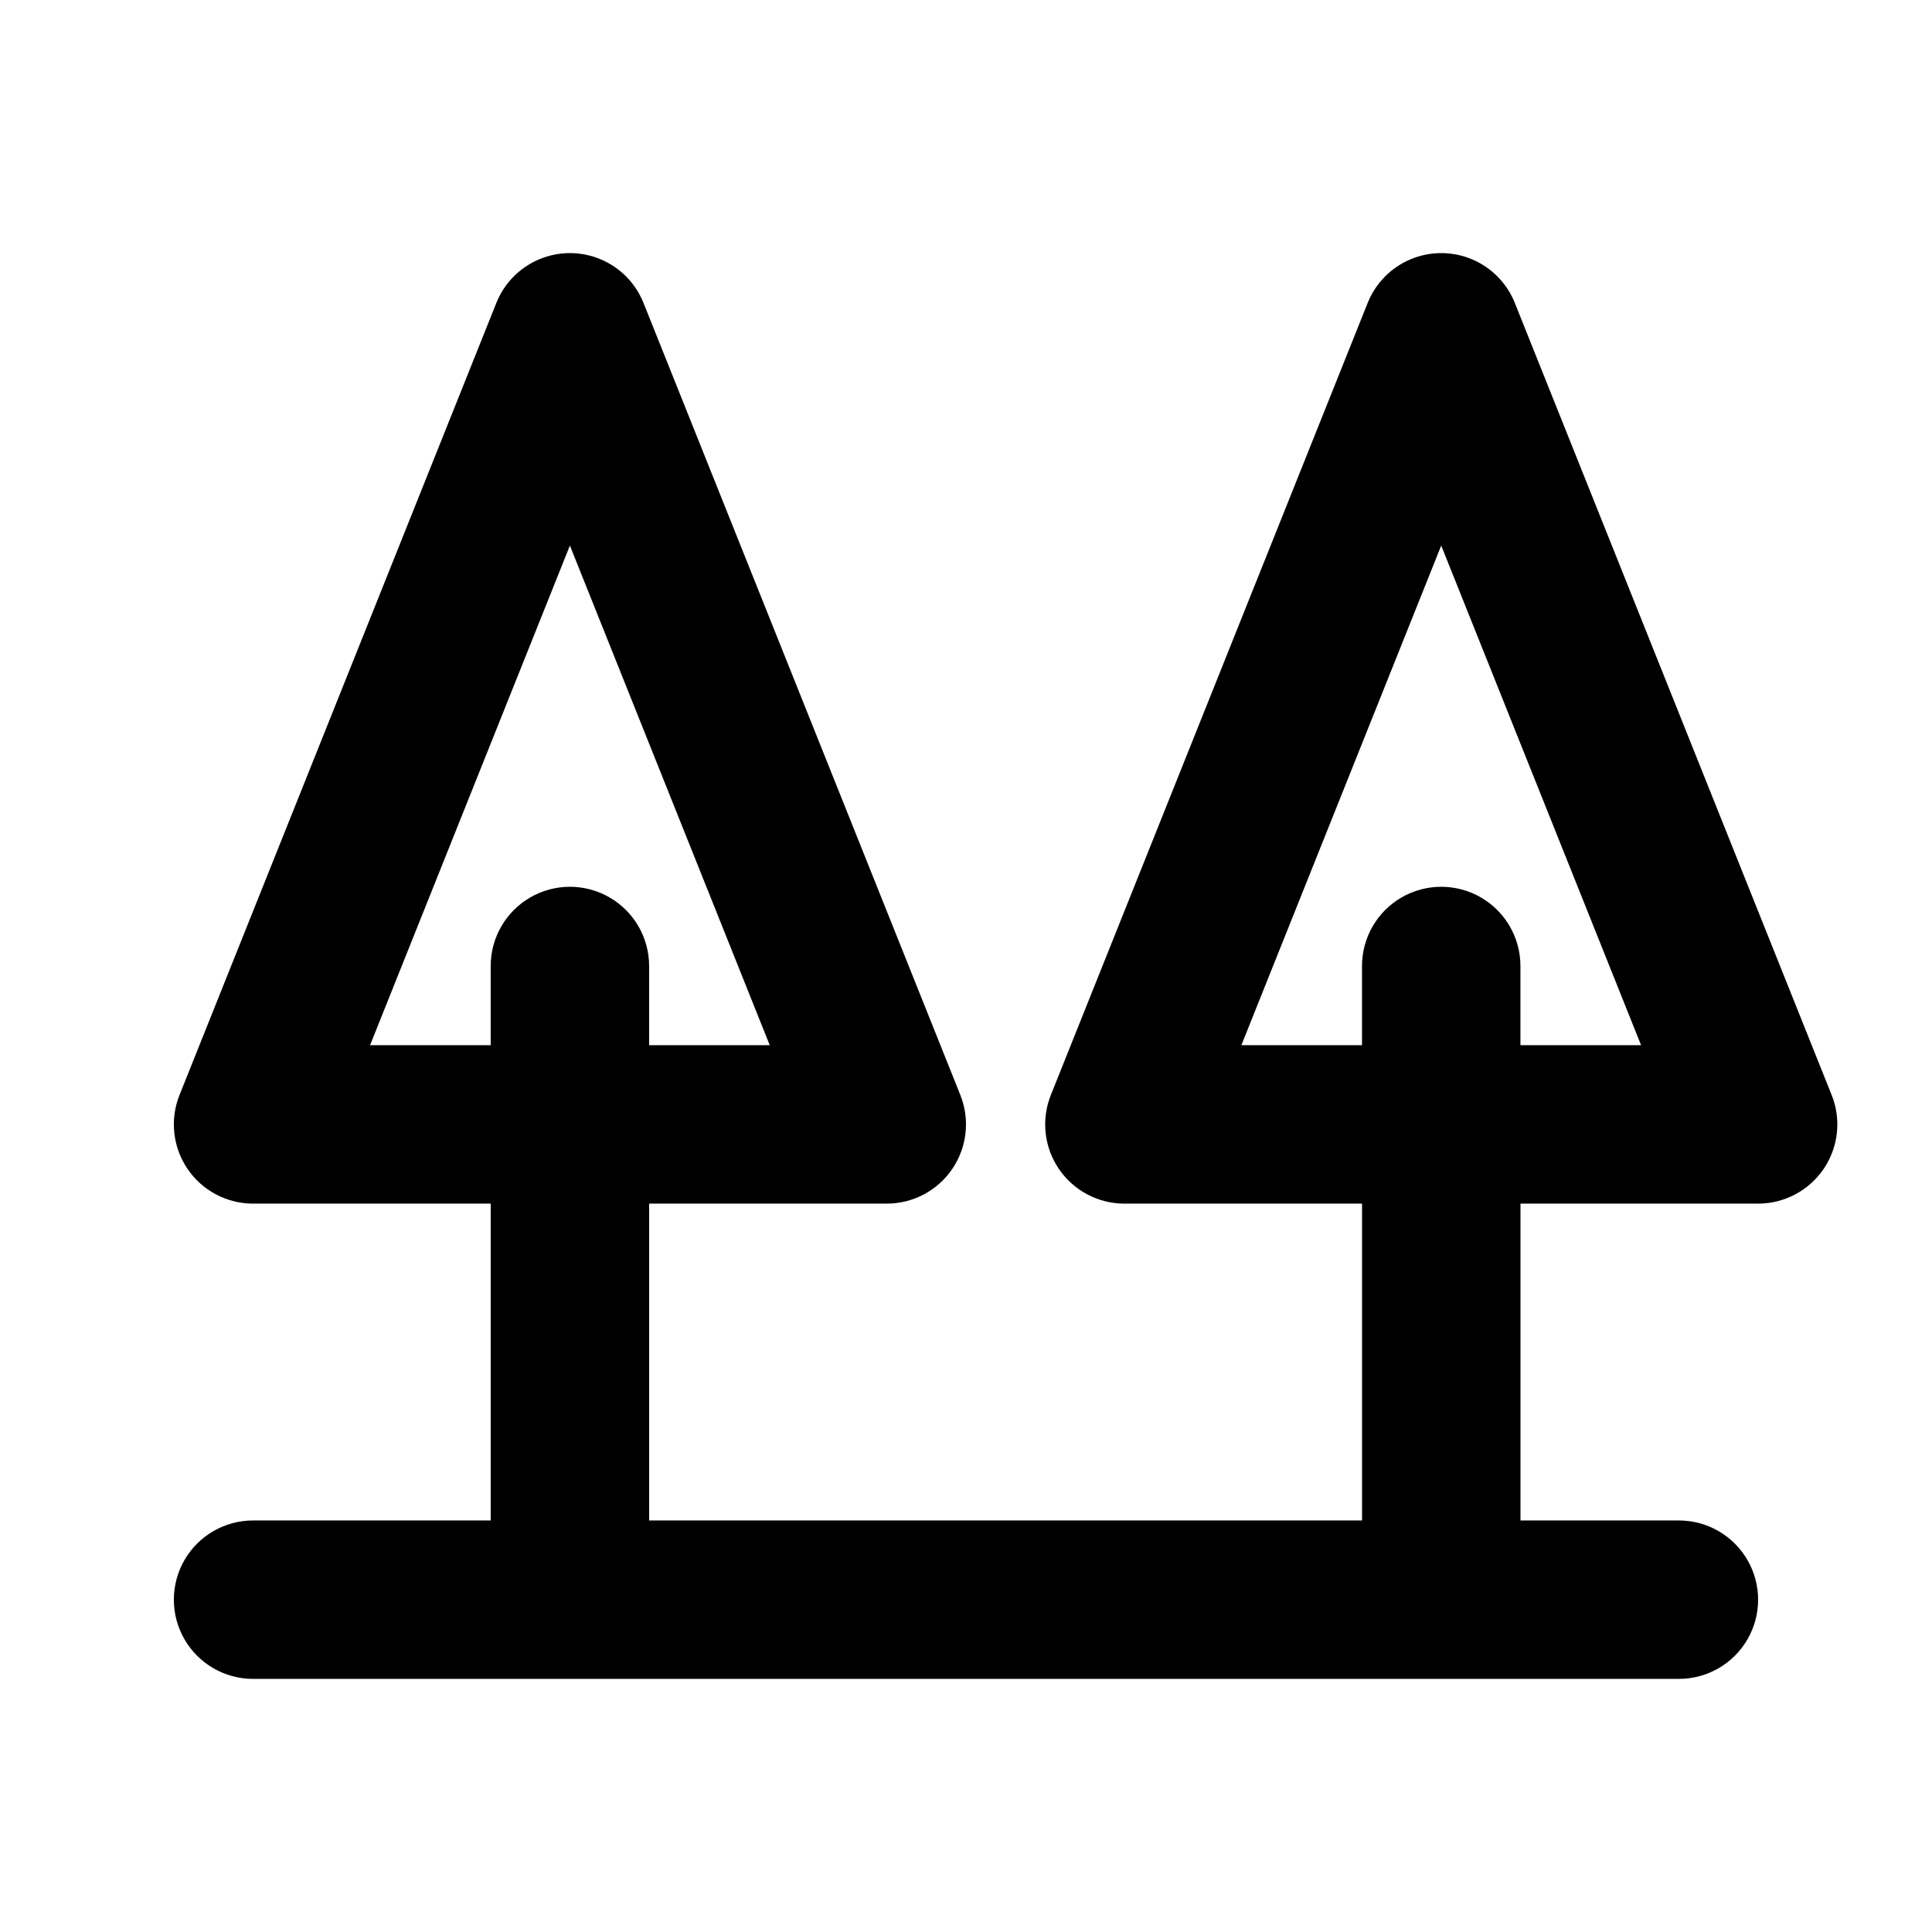
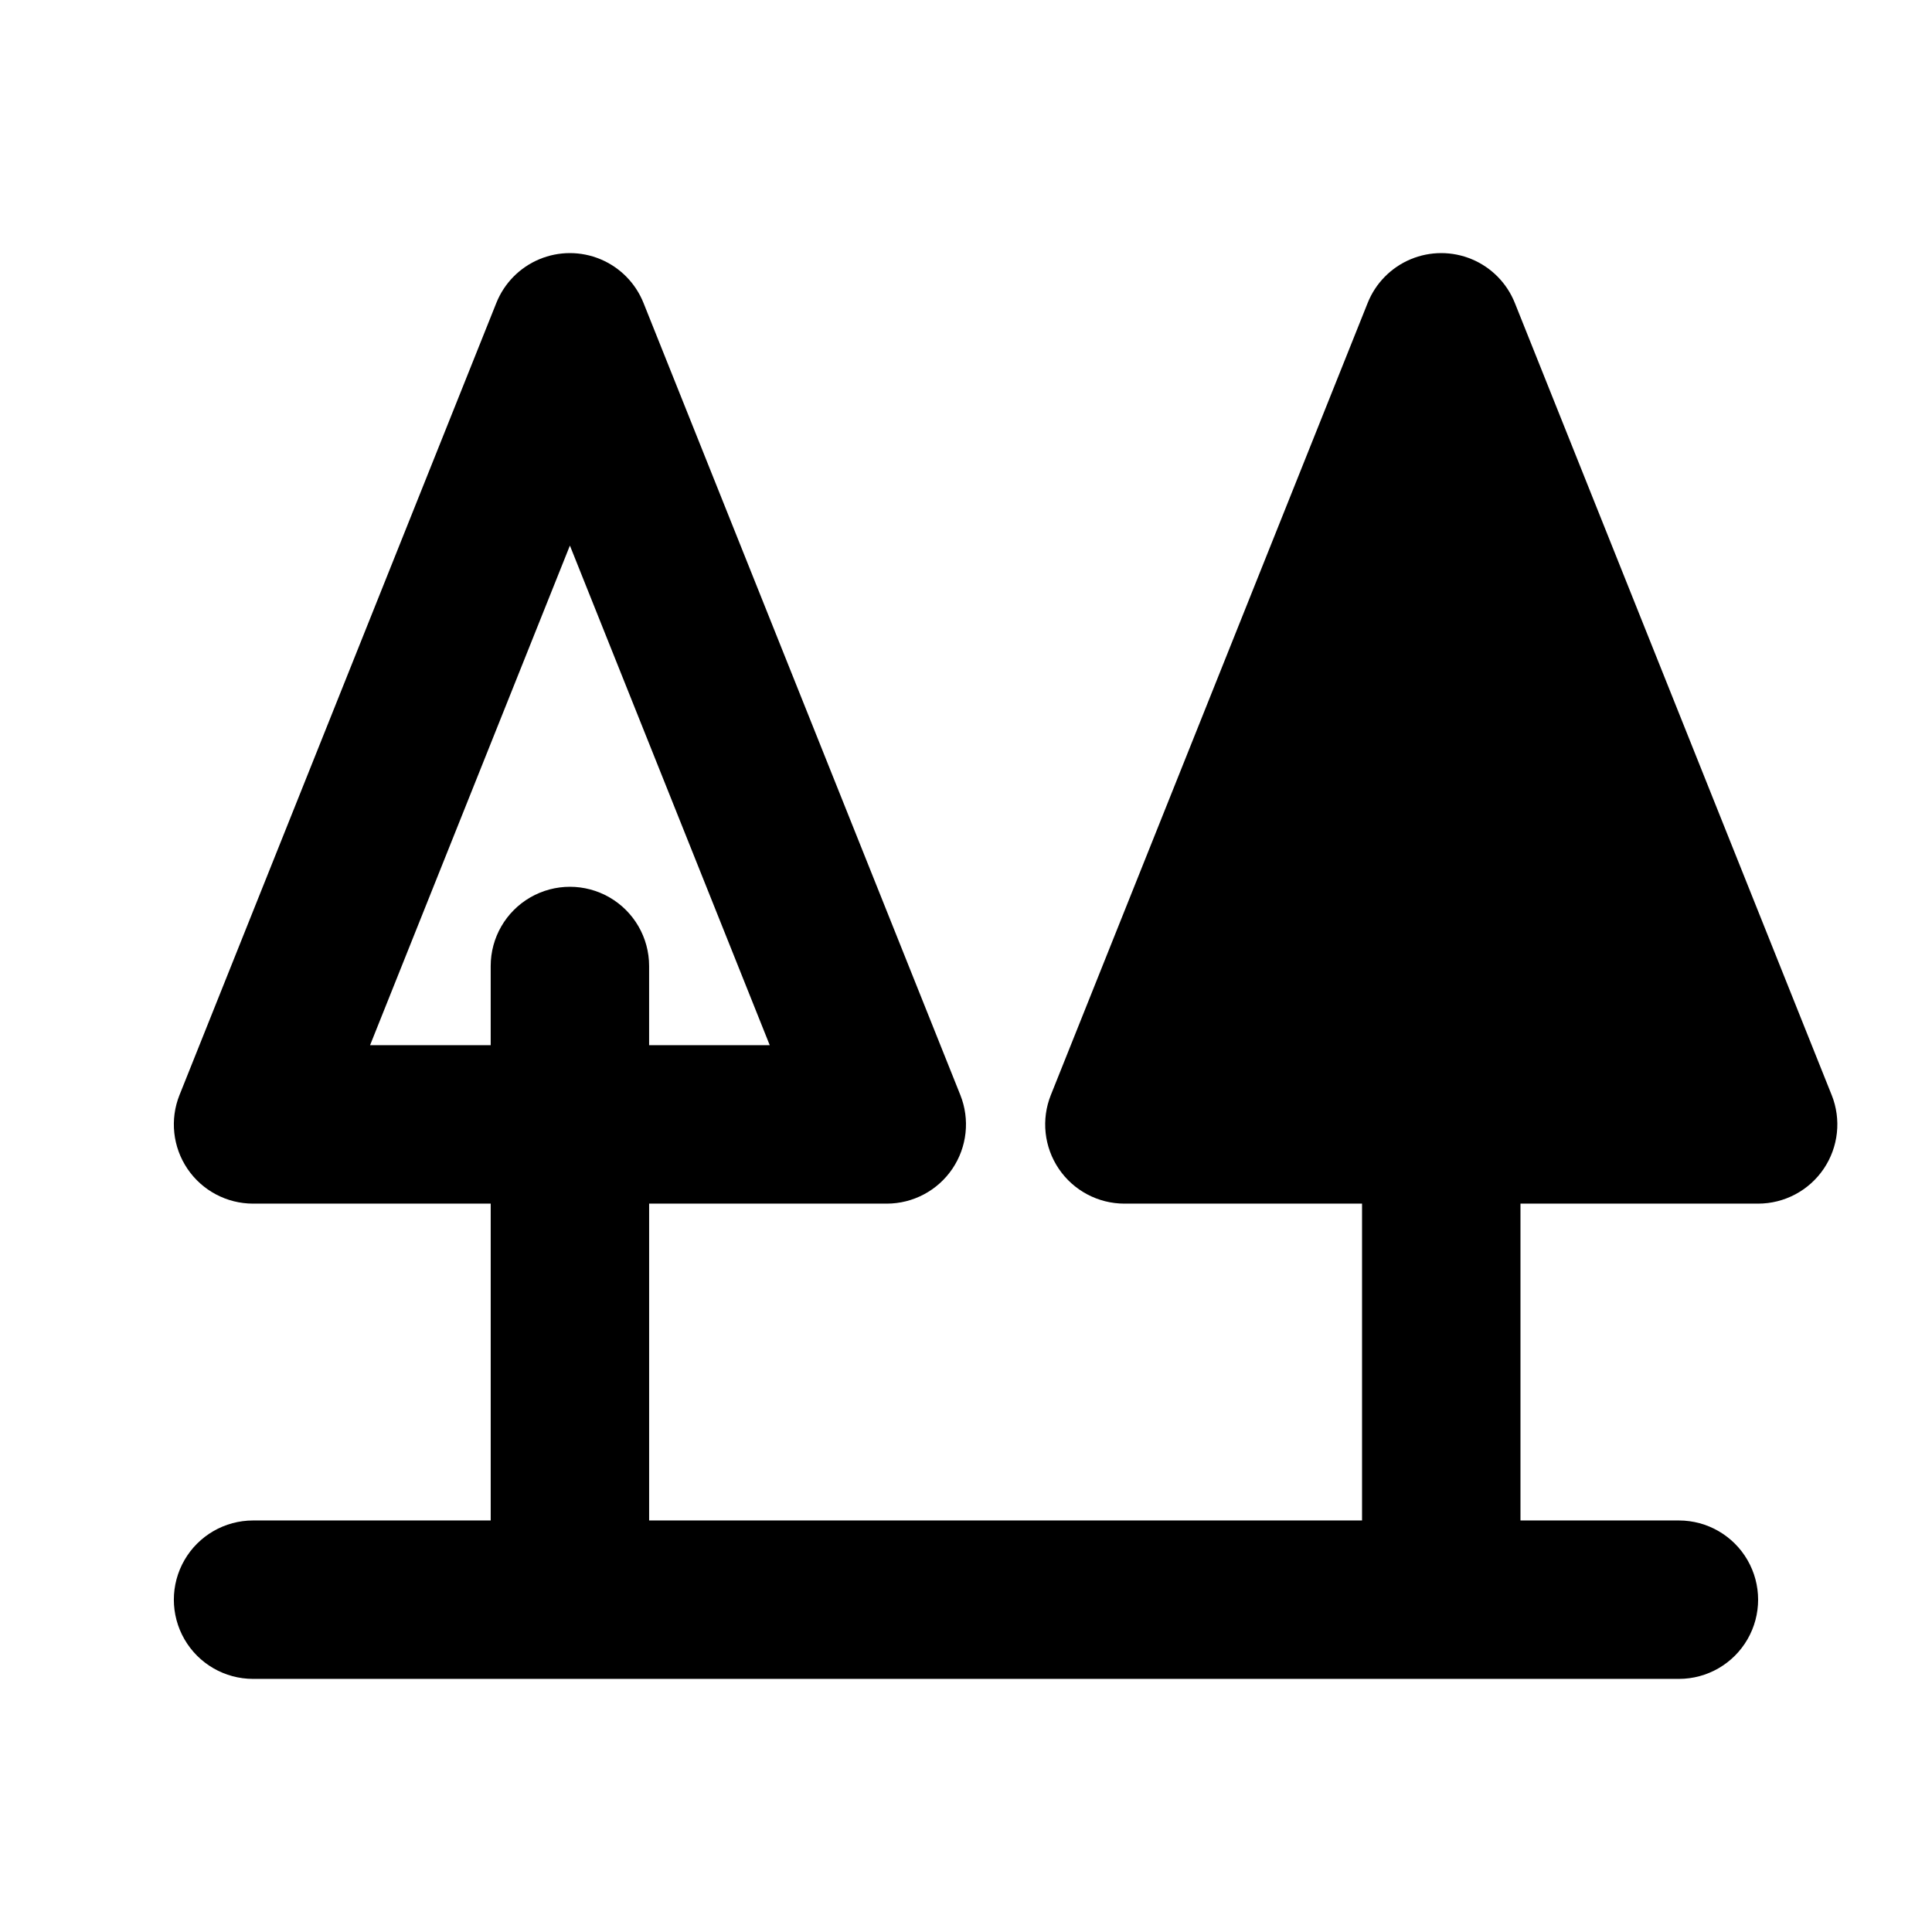
<svg xmlns="http://www.w3.org/2000/svg" fill="#000000" width="800px" height="800px" version="1.1" viewBox="144 144 512 512">
-   <path d="m629.41 434.19-83.969-209.92v0.004c-2.09-5.227-6.188-9.395-11.379-11.57s-11.039-2.176-16.23 0c-5.191 2.176-9.293 6.344-11.379 11.57l-83.969 209.92v-0.004c-2.586 6.469-1.793 13.797 2.113 19.562s10.418 9.219 17.383 9.223h62.977v83.969l-188.93-0.004v-83.965h62.977c6.965-0.004 13.473-3.457 17.379-9.223s4.699-13.094 2.117-19.562l-83.969-209.92v0.004c-2.09-5.227-6.191-9.395-11.383-11.57s-11.039-2.176-16.23 0-9.289 6.344-11.379 11.57l-83.969 209.92v-0.004c-2.582 6.469-1.789 13.797 2.113 19.562 3.906 5.766 10.418 9.219 17.383 9.223h62.977v83.969l-62.977-0.004c-7.5 0-14.43 4.004-18.18 10.496-3.75 6.496-3.75 14.5 0 20.992 3.75 6.496 10.68 10.496 18.18 10.496h377.86c7.5 0 14.43-4 18.18-10.496 3.75-6.492 3.75-14.496 0-20.992-3.75-6.492-10.68-10.496-18.18-10.496h-41.984v-83.965h62.977c6.965-0.004 13.477-3.457 17.383-9.223s4.699-13.094 2.113-19.562zm-387.34-13.199 52.961-132.41 52.961 132.41h-31.969v-20.992c0-7.5-4.004-14.43-10.496-18.18-6.496-3.75-14.496-3.75-20.992 0-6.496 3.75-10.496 10.68-10.496 18.18v20.992zm304.86 0v-20.992c0-7.5-4-14.43-10.496-18.18-6.492-3.75-14.496-3.75-20.992 0-6.492 3.75-10.496 10.68-10.496 18.18v20.992h-31.969l52.961-132.41 52.965 132.41z" />
+   <path d="m629.41 434.19-83.969-209.92v0.004c-2.09-5.227-6.188-9.395-11.379-11.57s-11.039-2.176-16.23 0c-5.191 2.176-9.293 6.344-11.379 11.57l-83.969 209.92v-0.004c-2.586 6.469-1.793 13.797 2.113 19.562s10.418 9.219 17.383 9.223h62.977v83.969l-188.93-0.004v-83.965h62.977c6.965-0.004 13.473-3.457 17.379-9.223s4.699-13.094 2.117-19.562l-83.969-209.92v0.004c-2.09-5.227-6.191-9.395-11.383-11.57s-11.039-2.176-16.23 0-9.289 6.344-11.379 11.57l-83.969 209.92v-0.004c-2.582 6.469-1.789 13.797 2.113 19.562 3.906 5.766 10.418 9.219 17.383 9.223h62.977v83.969l-62.977-0.004c-7.5 0-14.43 4.004-18.18 10.496-3.75 6.496-3.75 14.5 0 20.992 3.75 6.496 10.68 10.496 18.18 10.496h377.86c7.5 0 14.43-4 18.18-10.496 3.75-6.492 3.75-14.496 0-20.992-3.75-6.492-10.68-10.496-18.18-10.496h-41.984v-83.965h62.977c6.965-0.004 13.477-3.457 17.383-9.223s4.699-13.094 2.113-19.562zm-387.34-13.199 52.961-132.41 52.961 132.41h-31.969v-20.992c0-7.5-4.004-14.43-10.496-18.18-6.496-3.75-14.496-3.75-20.992 0-6.496 3.75-10.496 10.68-10.496 18.18v20.992zm304.86 0v-20.992c0-7.5-4-14.43-10.496-18.18-6.492-3.75-14.496-3.75-20.992 0-6.492 3.75-10.496 10.68-10.496 18.18v20.992h-31.969z" />
</svg>